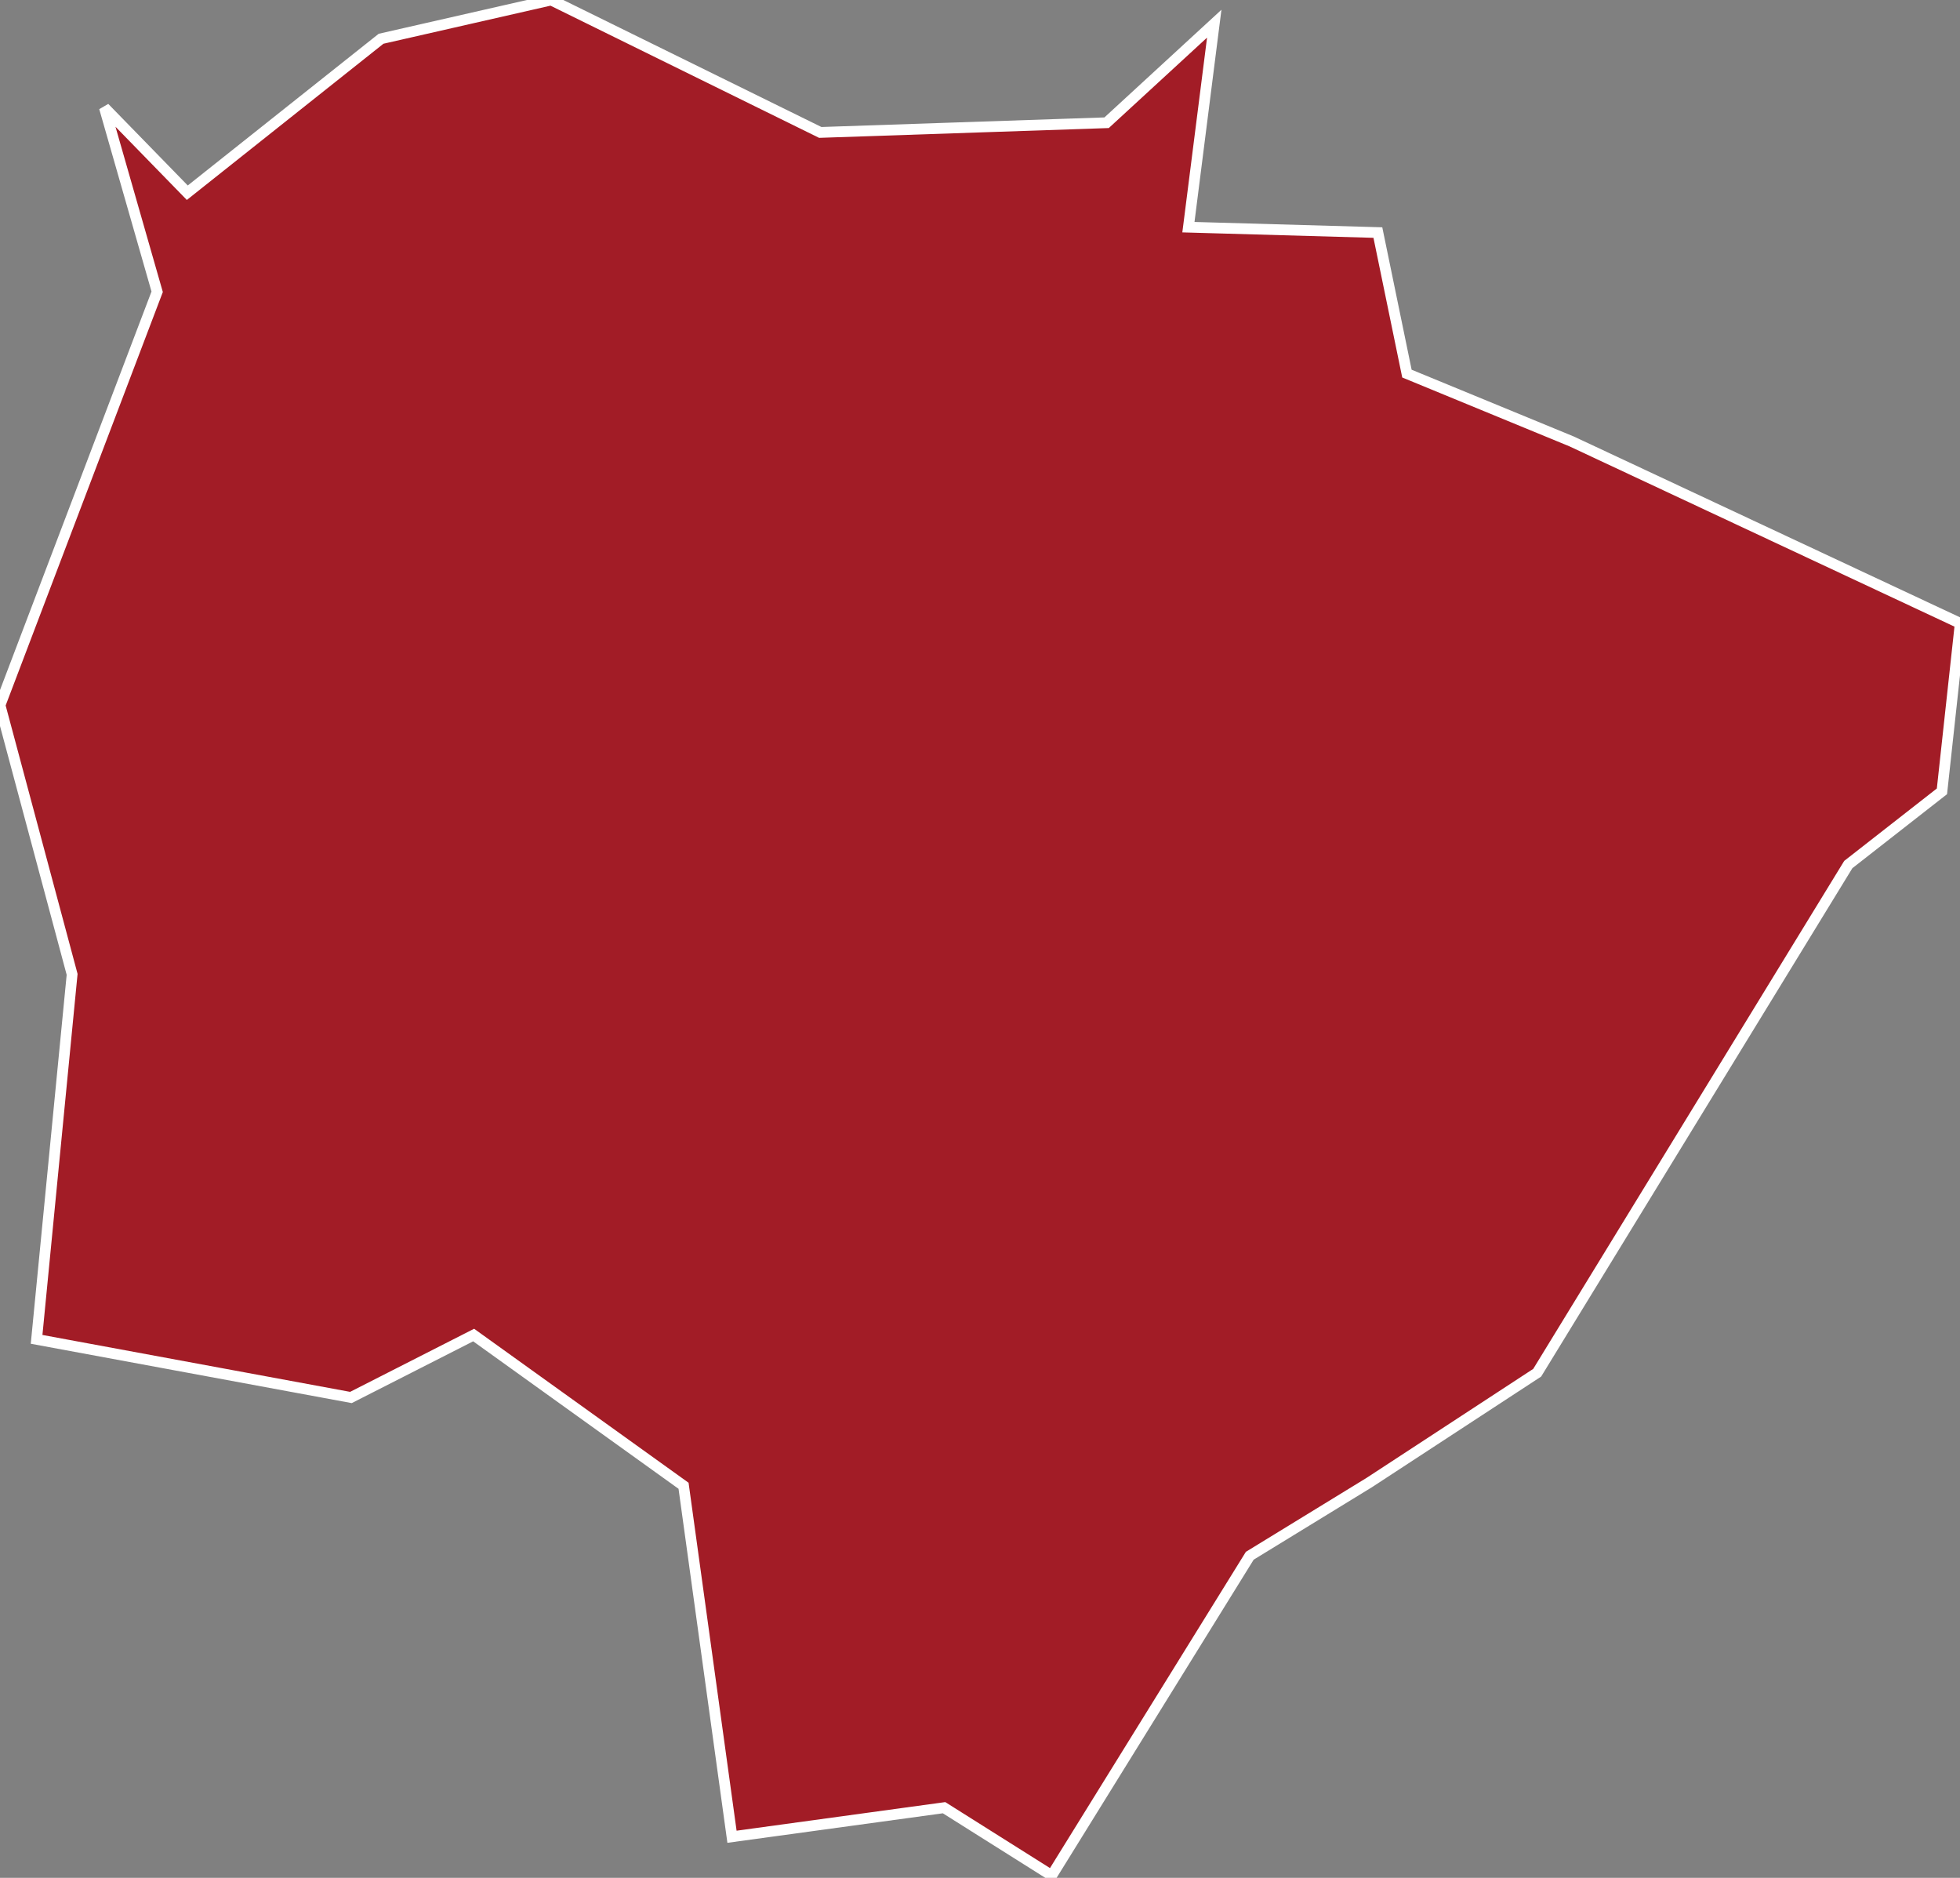
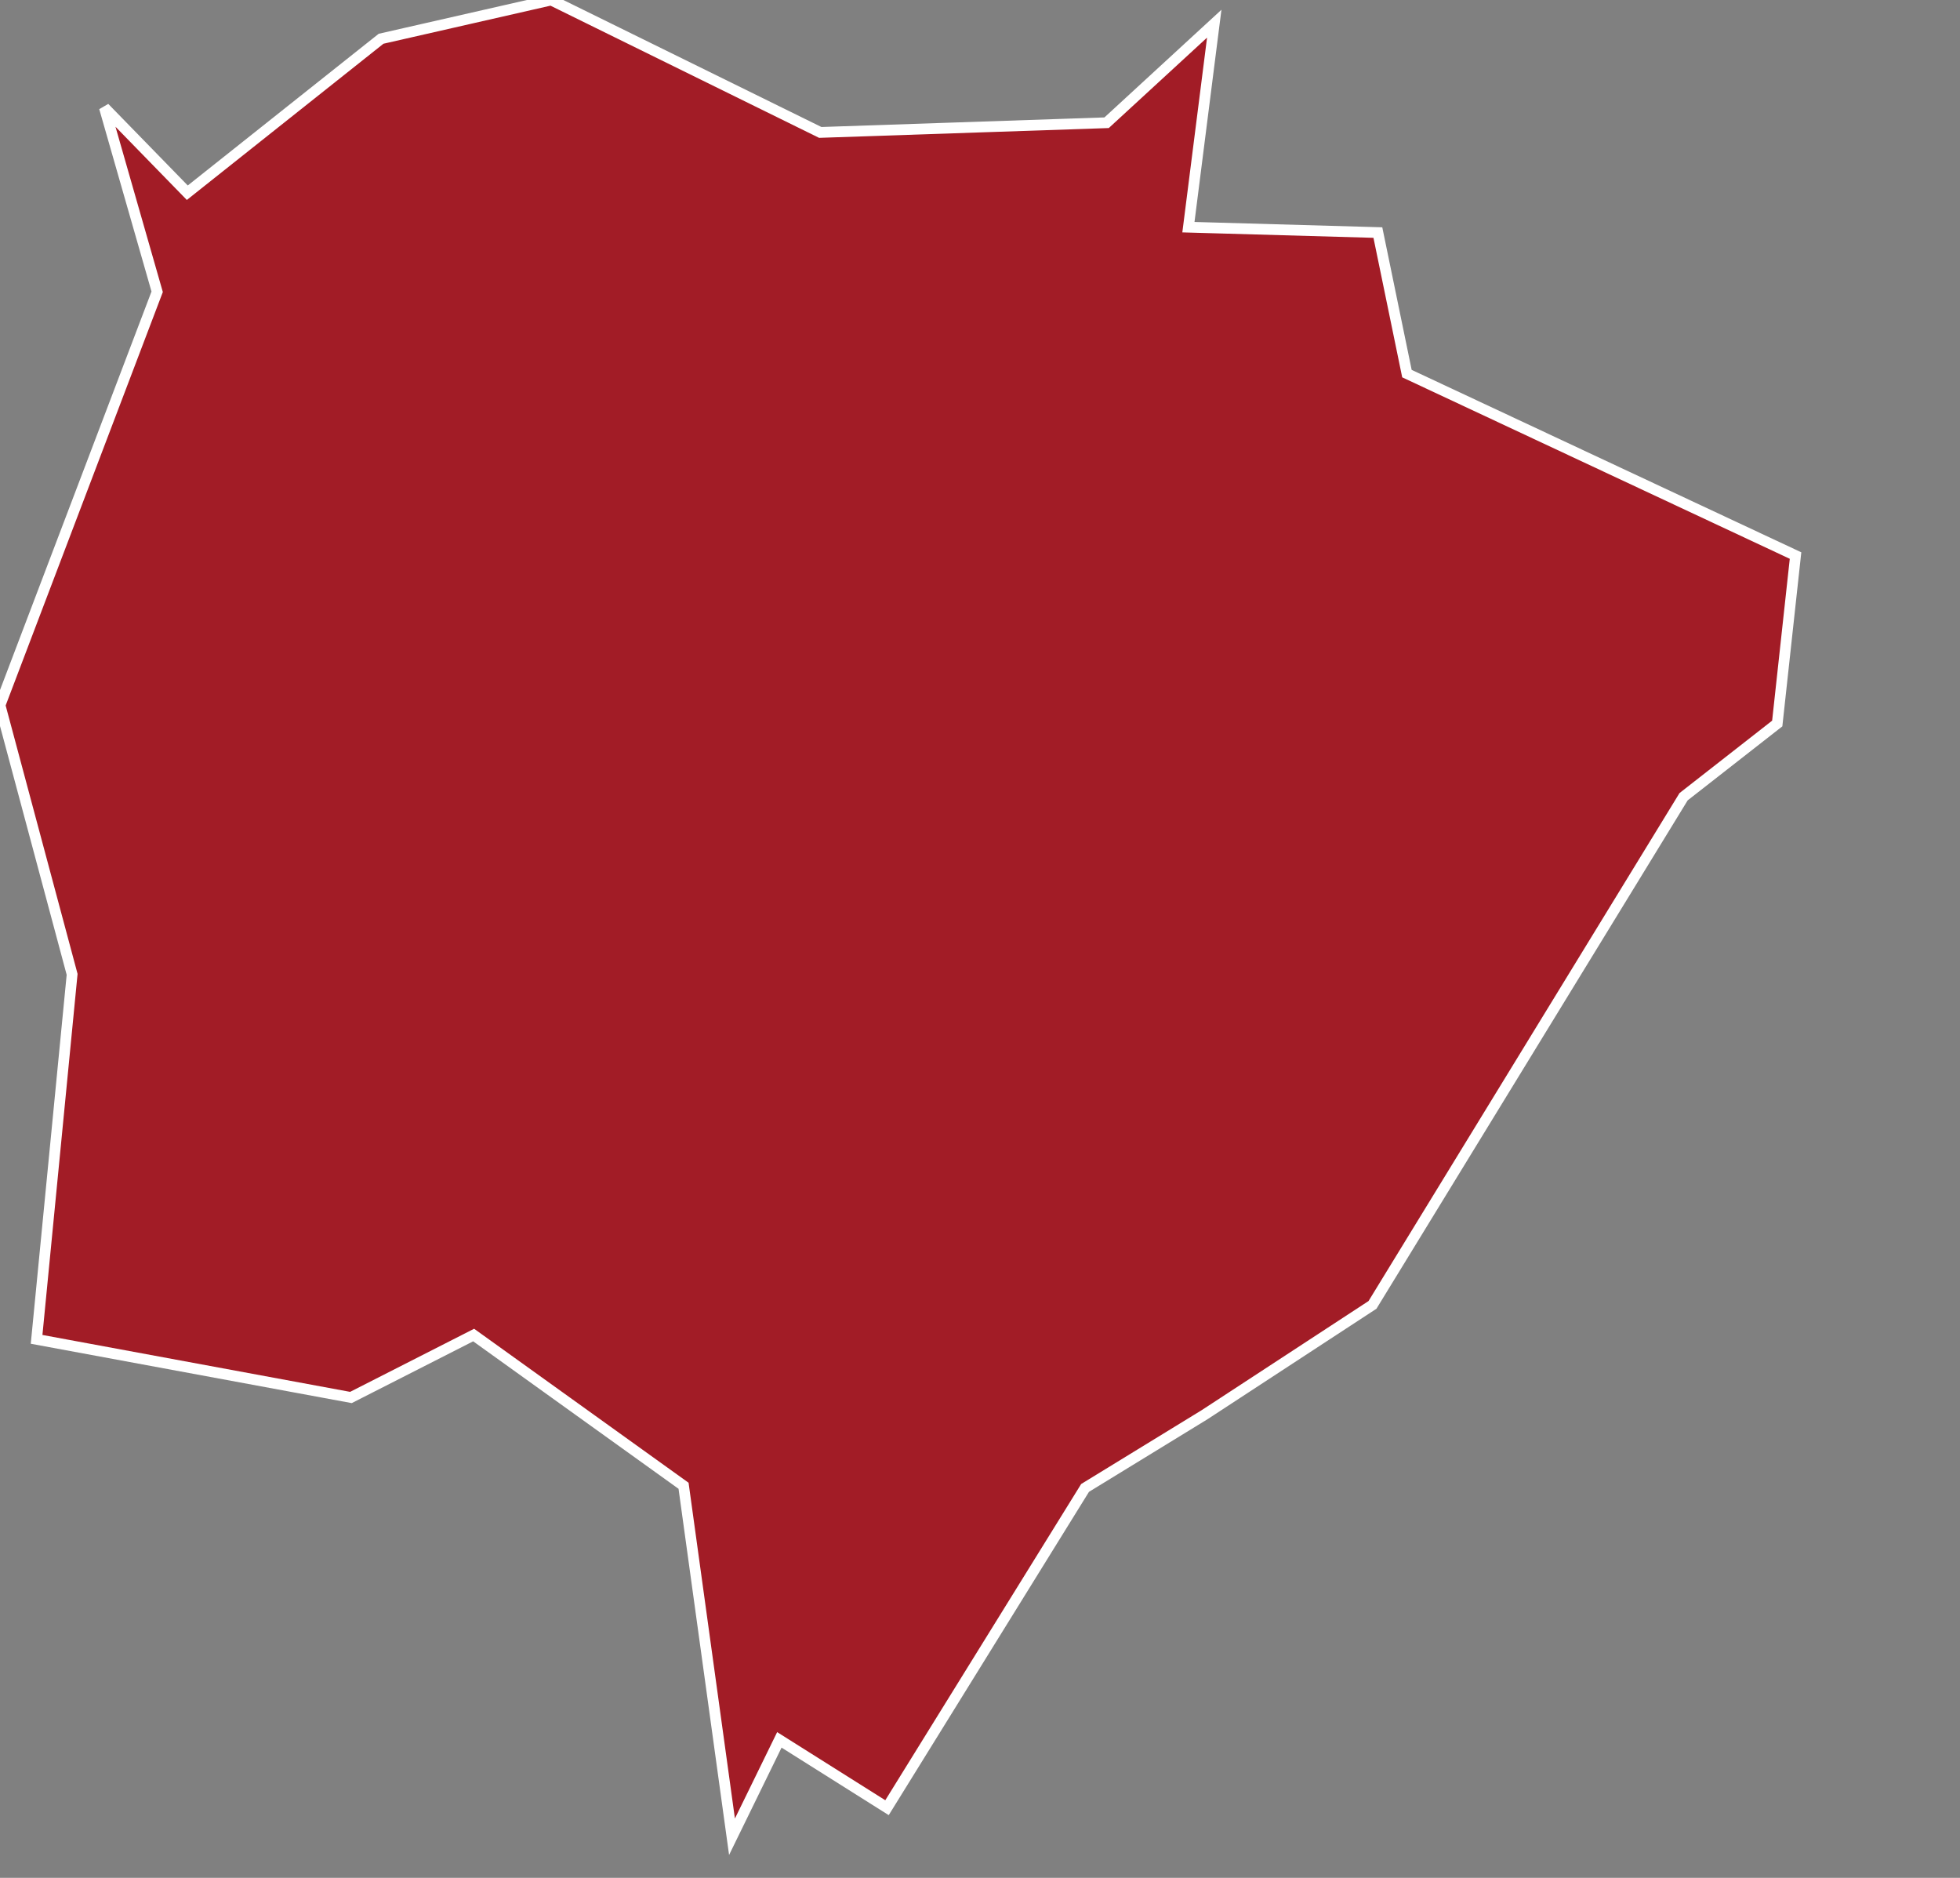
<svg xmlns="http://www.w3.org/2000/svg" version="1.1" id="P00" x="0px" y="0px" viewBox="0 0 140.2 134.3" style="enable-background:new 0 0 140.2 134.3; fill:#a21c26; stroke:#FFFFFF;" xml:space="preserve">
  <rect x="0" y="0" width="140.2" height="134.3" fill="#808080" stroke="none" />
  <g transform="scale(.77)">
-     <path id="P50" d="M128,21.6l2.7,13.1L146,41l0,0l36.1,16.9l-1.7,15.6l-8.7,6.8l-28.9,47.2l-15.6,10.2l-11.1,6.8l-18.4,29.7l-10-6.3   L68,170.6L63.5,138L44,124l-11.4,5.8l-29.2-5.4l3.3-33.9L0,65.5l14.6-38.4L9.7,10l7.7,7.9l18-14.3L51.2,0l25,12.3l26.6-0.9l10-9.2   l-2.4,18.9L128,21.6z ">
+     <path id="P50" d="M128,21.6l2.7,13.1l0,0l36.1,16.9l-1.7,15.6l-8.7,6.8l-28.9,47.2l-15.6,10.2l-11.1,6.8l-18.4,29.7l-10-6.3   L68,170.6L63.5,138L44,124l-11.4,5.8l-29.2-5.4l3.3-33.9L0,65.5l14.6-38.4L9.7,10l7.7,7.9l18-14.3L51.2,0l25,12.3l26.6-0.9l10-9.2   l-2.4,18.9L128,21.6z ">
      <title>Mato Grosso do Sul</title>
    </path>
  </g>
</svg>